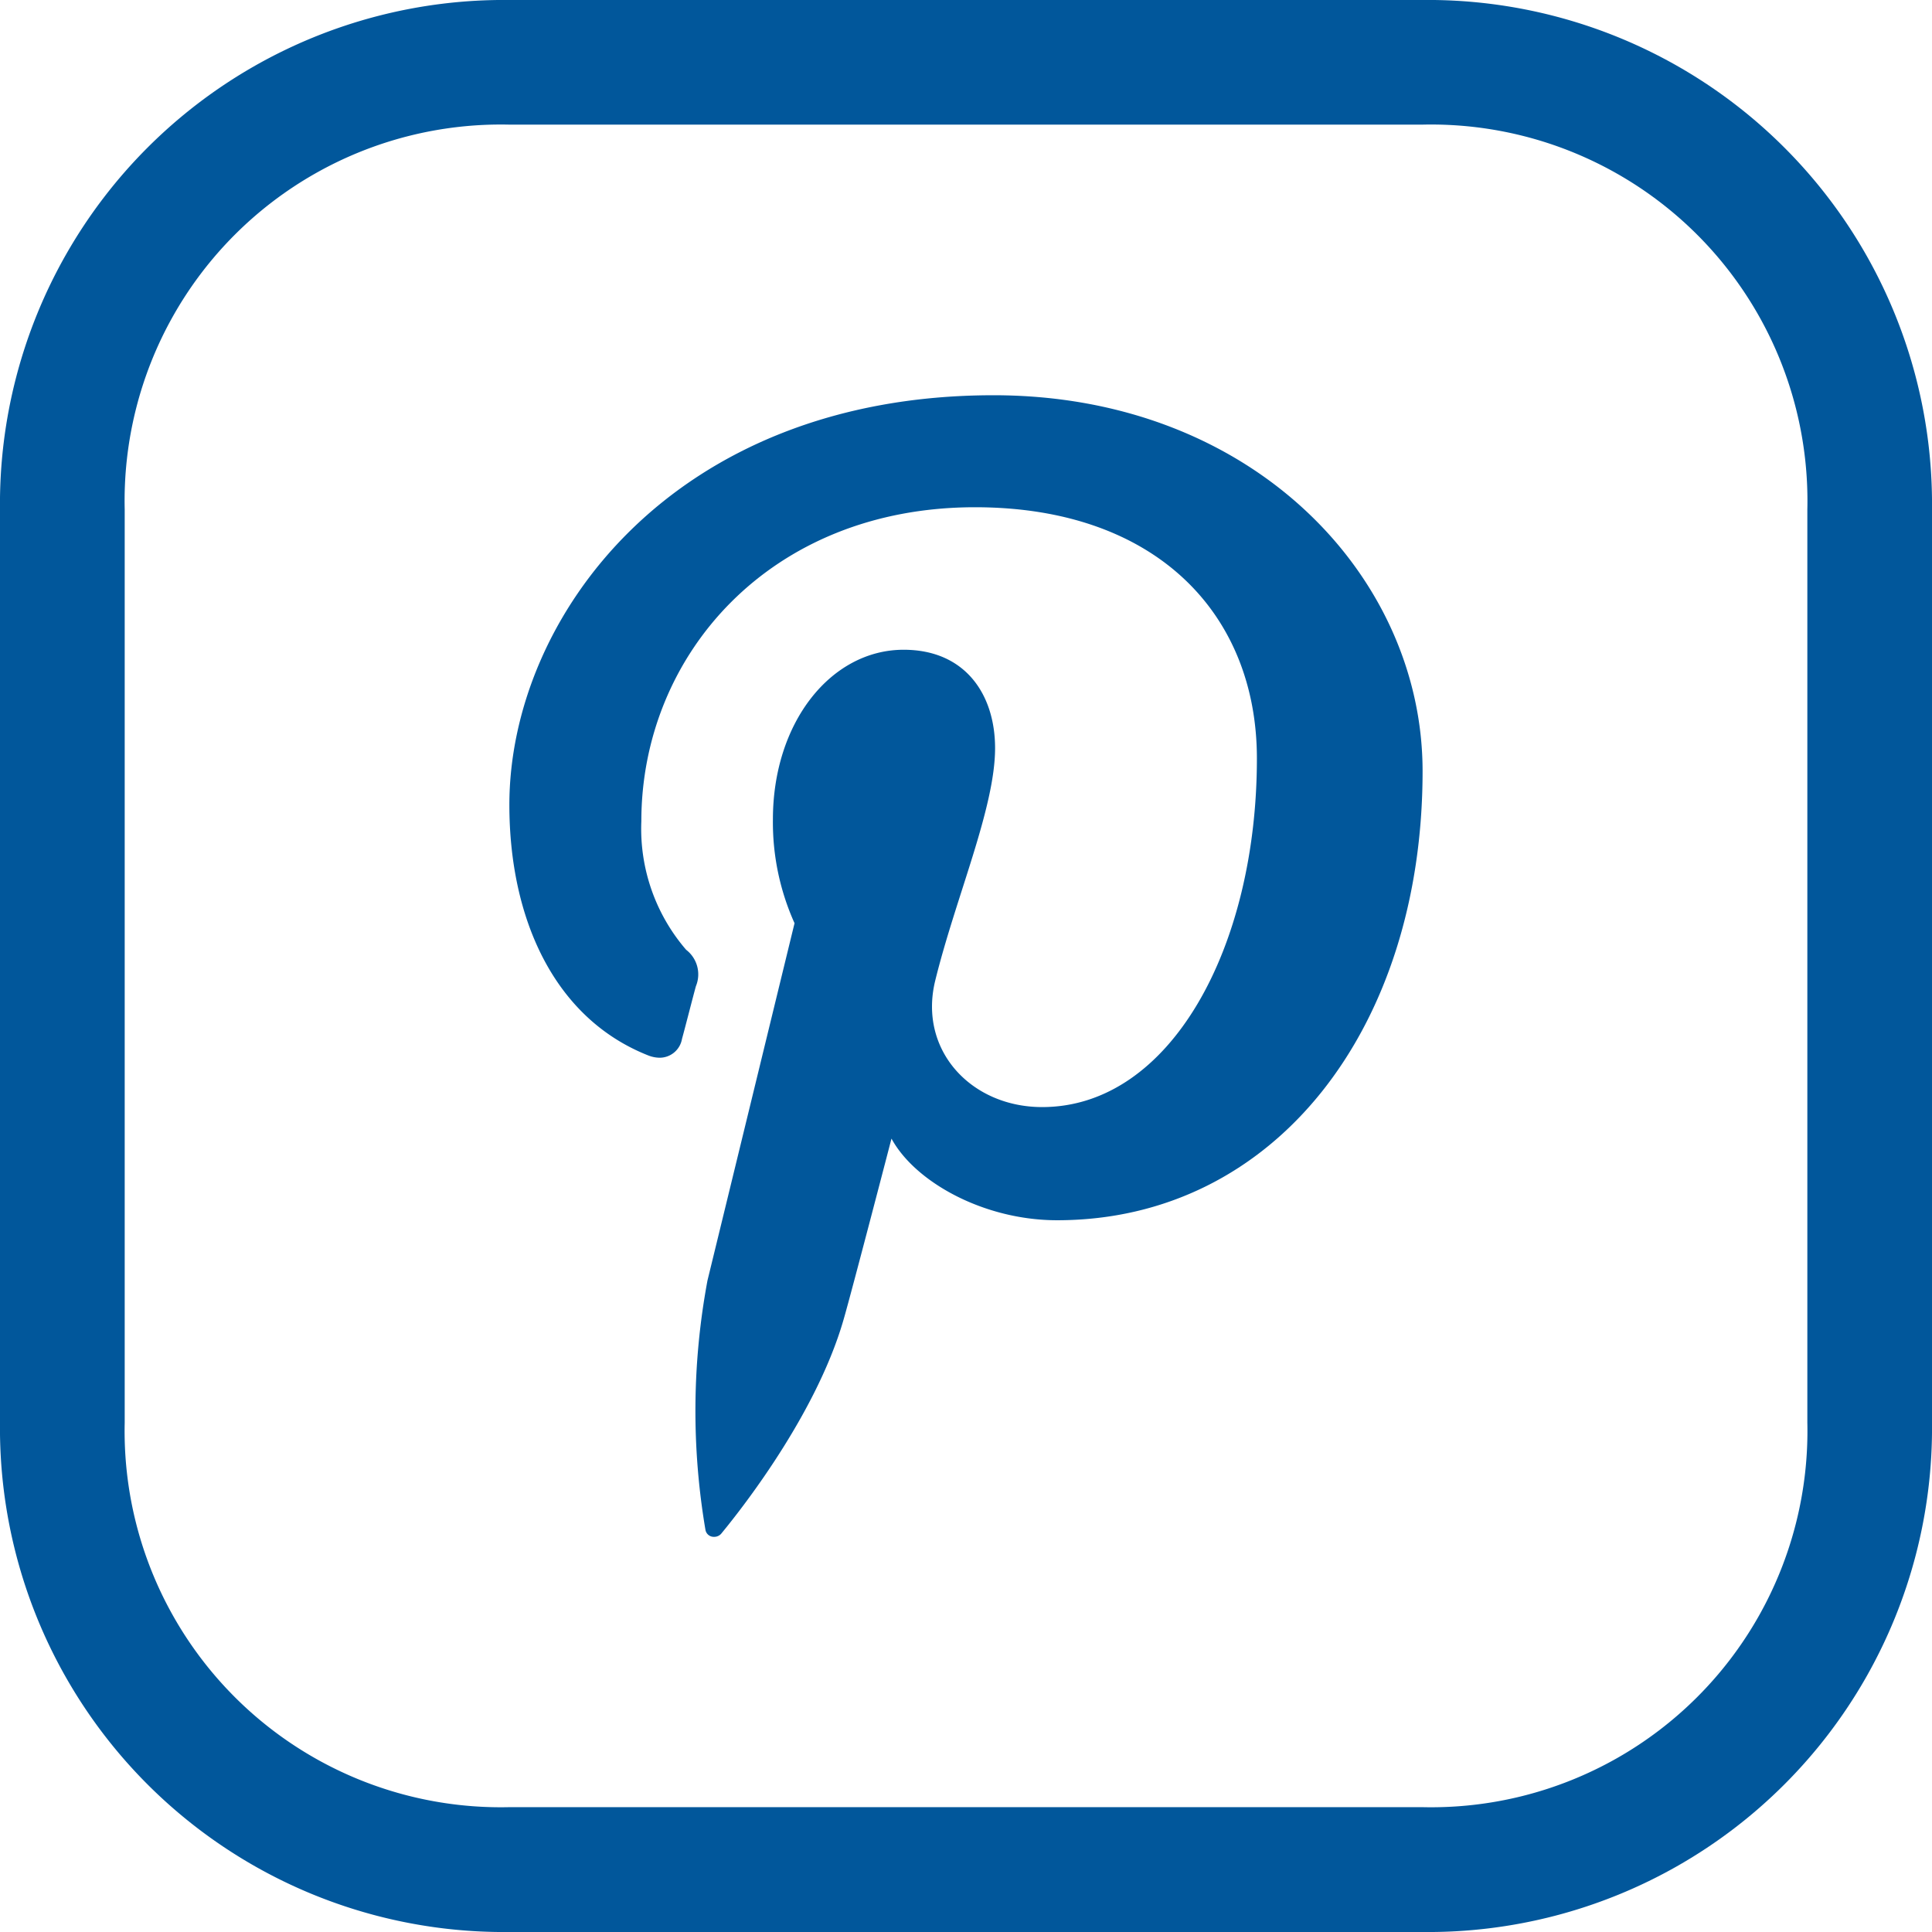
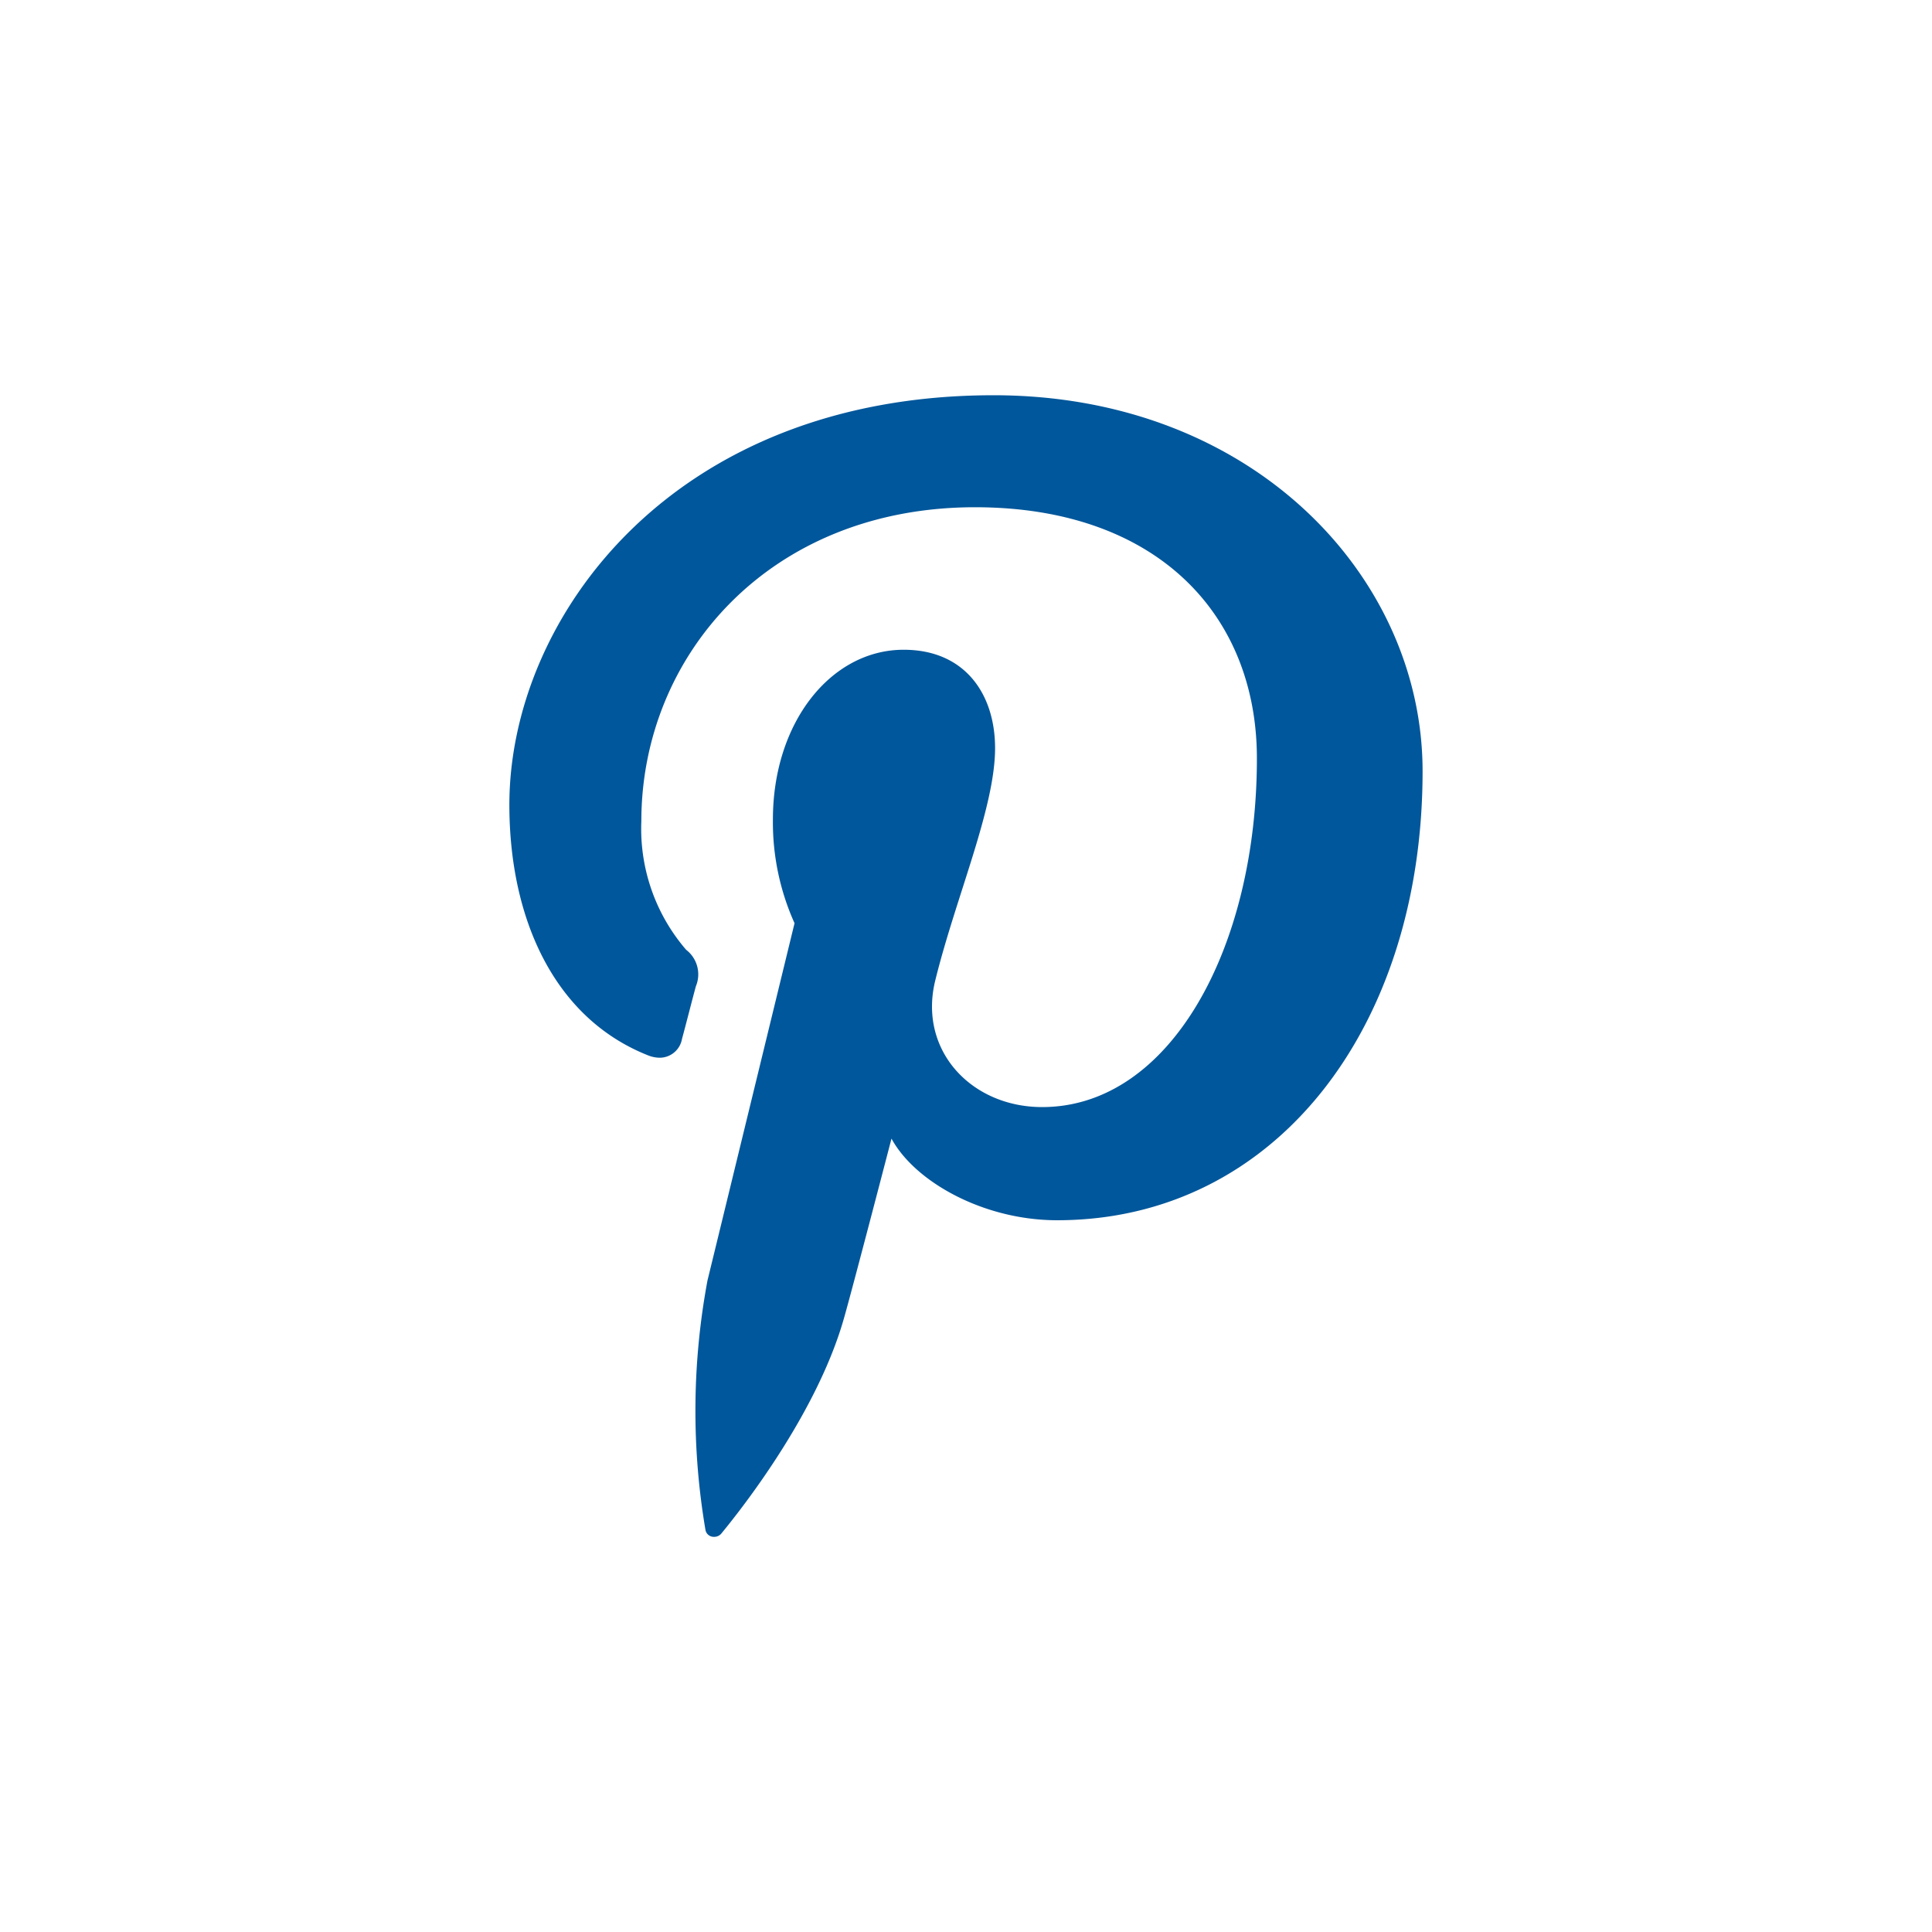
<svg xmlns="http://www.w3.org/2000/svg" width="74.847" height="74.847" viewBox="0 0 74.847 74.847">
-   <path d="M55.109,0H19.731A19.524,19.524,0,0,0,0,19.735V55.114A19.522,19.522,0,0,0,19.731,74.847H55.109A19.526,19.526,0,0,0,74.847,55.111V19.735A19.528,19.528,0,0,0,55.109,0ZM70.018,55.111a14.579,14.579,0,0,1-14.909,14.9H19.731a14.574,14.574,0,0,1-14.9-14.9V19.735a14.576,14.576,0,0,1,14.9-14.907H55.109A14.579,14.579,0,0,1,70.018,19.735Z" fill="#01579b" />
  <g transform="translate(19.733 15.312)">
    <path d="M149.526,101.472c-12.47,0-18.758,8.653-18.758,15.867,0,4.37,1.709,8.255,5.372,9.706a1.243,1.243,0,0,0,.449.092.879.879,0,0,0,.867-.729c.123-.444.408-1.567.538-2.04a1.2,1.2,0,0,0-.377-1.412,7.177,7.177,0,0,1-1.736-4.979c0-6.422,4.969-12.166,12.927-12.166,7.048,0,10.92,4.167,10.92,9.732,0,7.323-3.349,13.506-8.32,13.506-2.75,0-4.8-2.2-4.143-4.894.79-3.218,2.32-6.69,2.32-9.011,0-2.081-1.156-3.812-3.542-3.812-2.81,0-5.065,2.808-5.065,6.574a9.525,9.525,0,0,0,.838,4.02s-2.868,11.777-3.373,13.842a27.548,27.548,0,0,0-.08,9.65.327.327,0,0,0,.338.28.355.355,0,0,0,.285-.135c.261-.324,3.6-4.319,4.739-8.313.326-1.13,1.847-6.98,1.847-6.98.913,1.683,3.578,3.163,6.415,3.163,8.436,0,14.16-7.439,14.16-17.4C166.146,108.491,159.553,101.472,149.526,101.472Z" transform="translate(-130.768 -101.472)" fill="#01579b" />
  </g>
</svg>